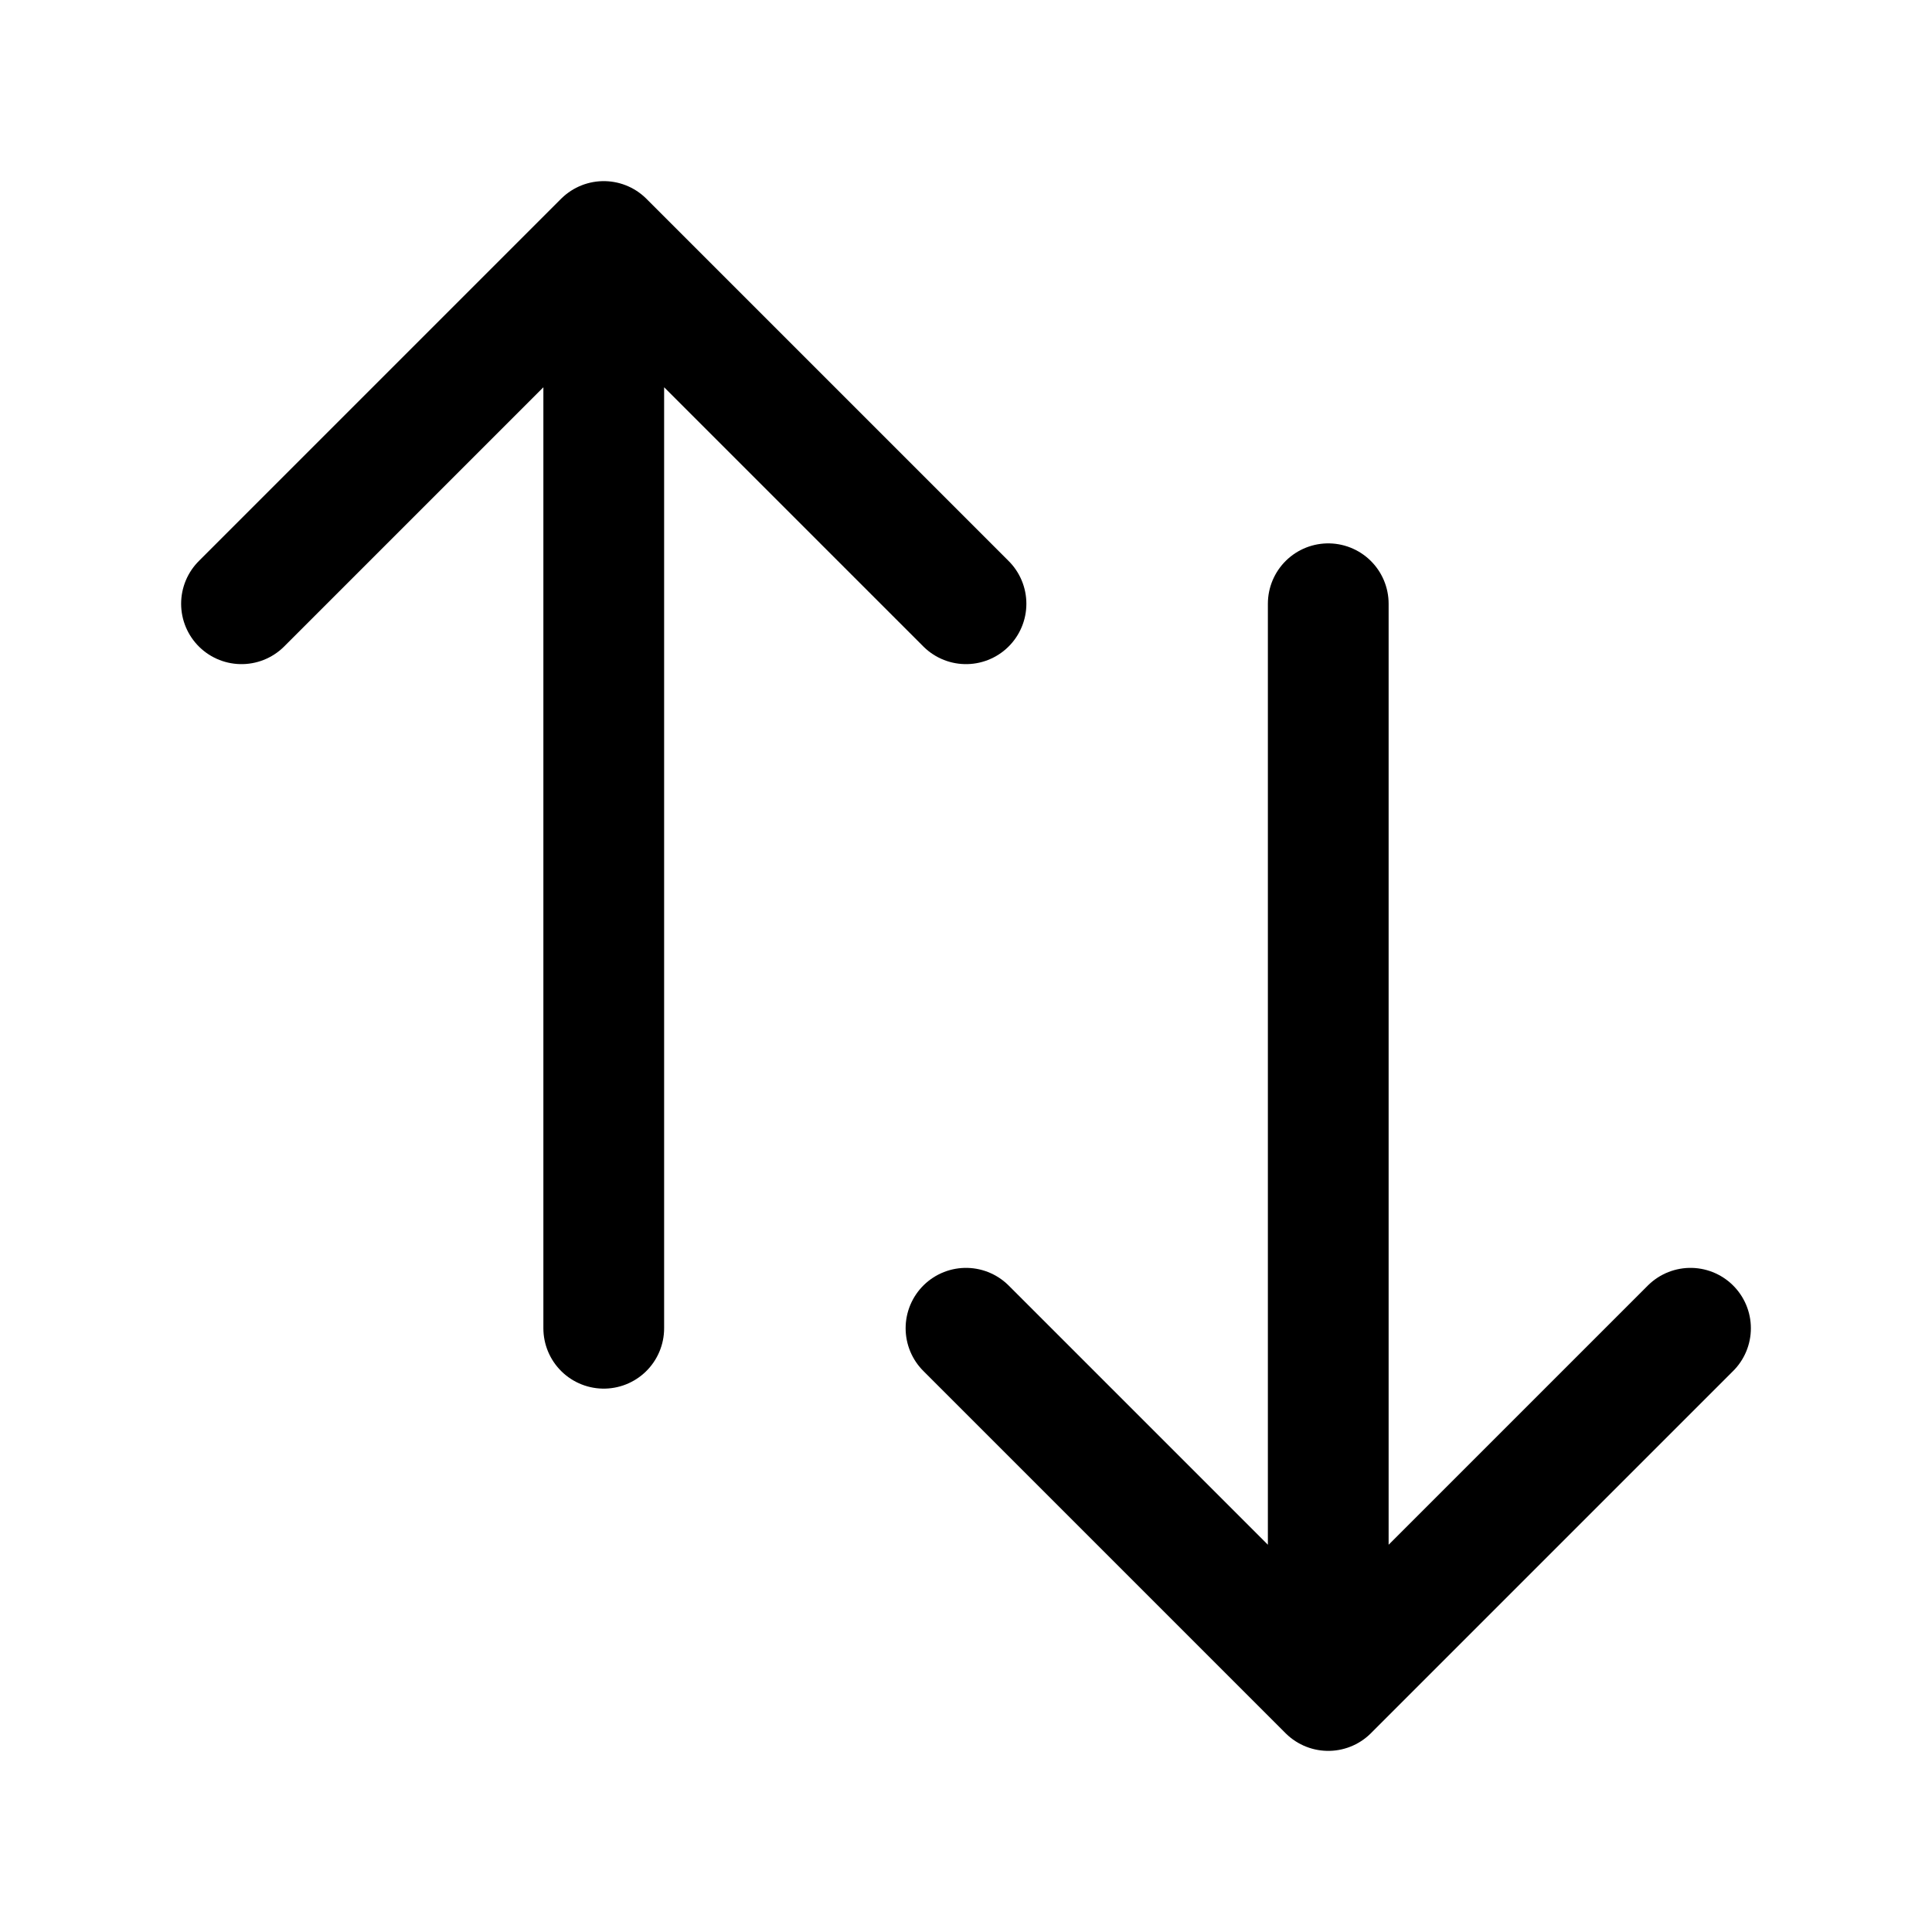
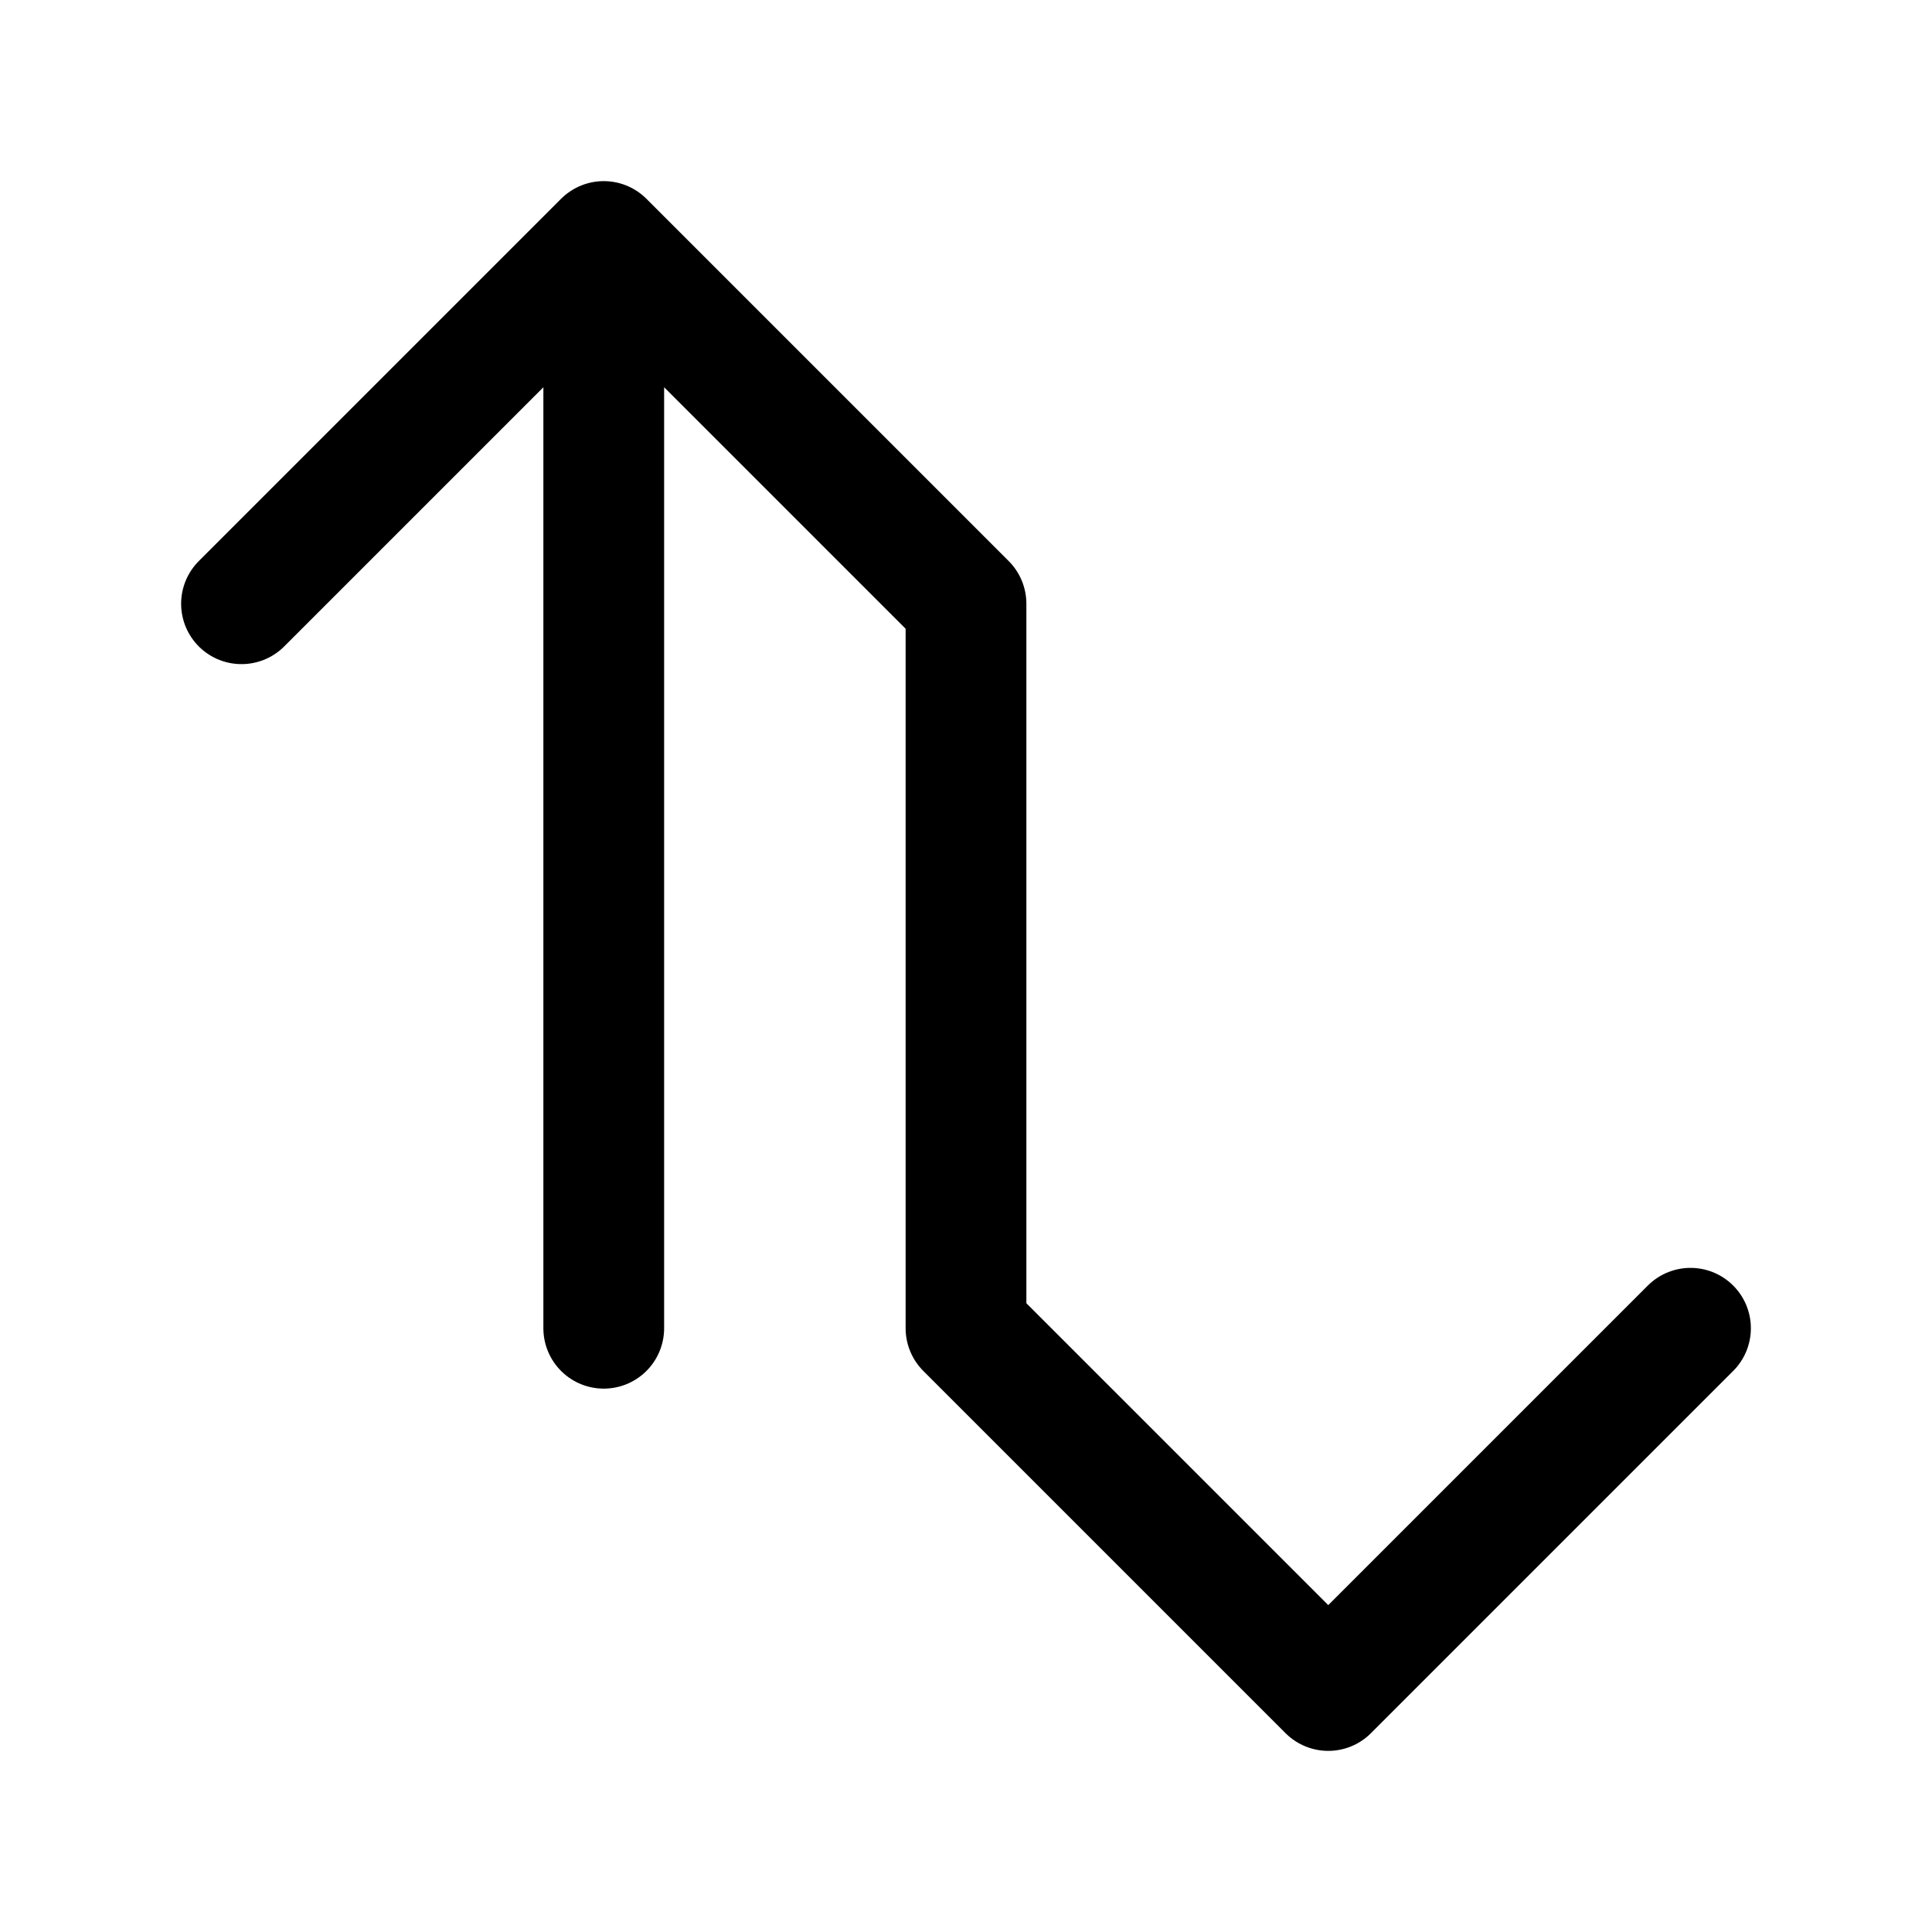
<svg xmlns="http://www.w3.org/2000/svg" viewBox="0 0 40 40" fill="none">
-   <path stroke="#000000   " stroke-linecap="round" stroke-linejoin="round" stroke-width="2.5" d="M5 12.5L12.5 5m0 0l7.5 7.5M12.5 5v22.5m22.5 0L27.5 35m0 0L20 27.5m7.5 7.5V12.5" />
+   <path stroke="#000000   " stroke-linecap="round" stroke-linejoin="round" stroke-width="2.5" d="M5 12.5L12.5 5m0 0l7.5 7.5M12.5 5v22.5m22.5 0L27.5 35m0 0L20 27.5V12.5" />
</svg>